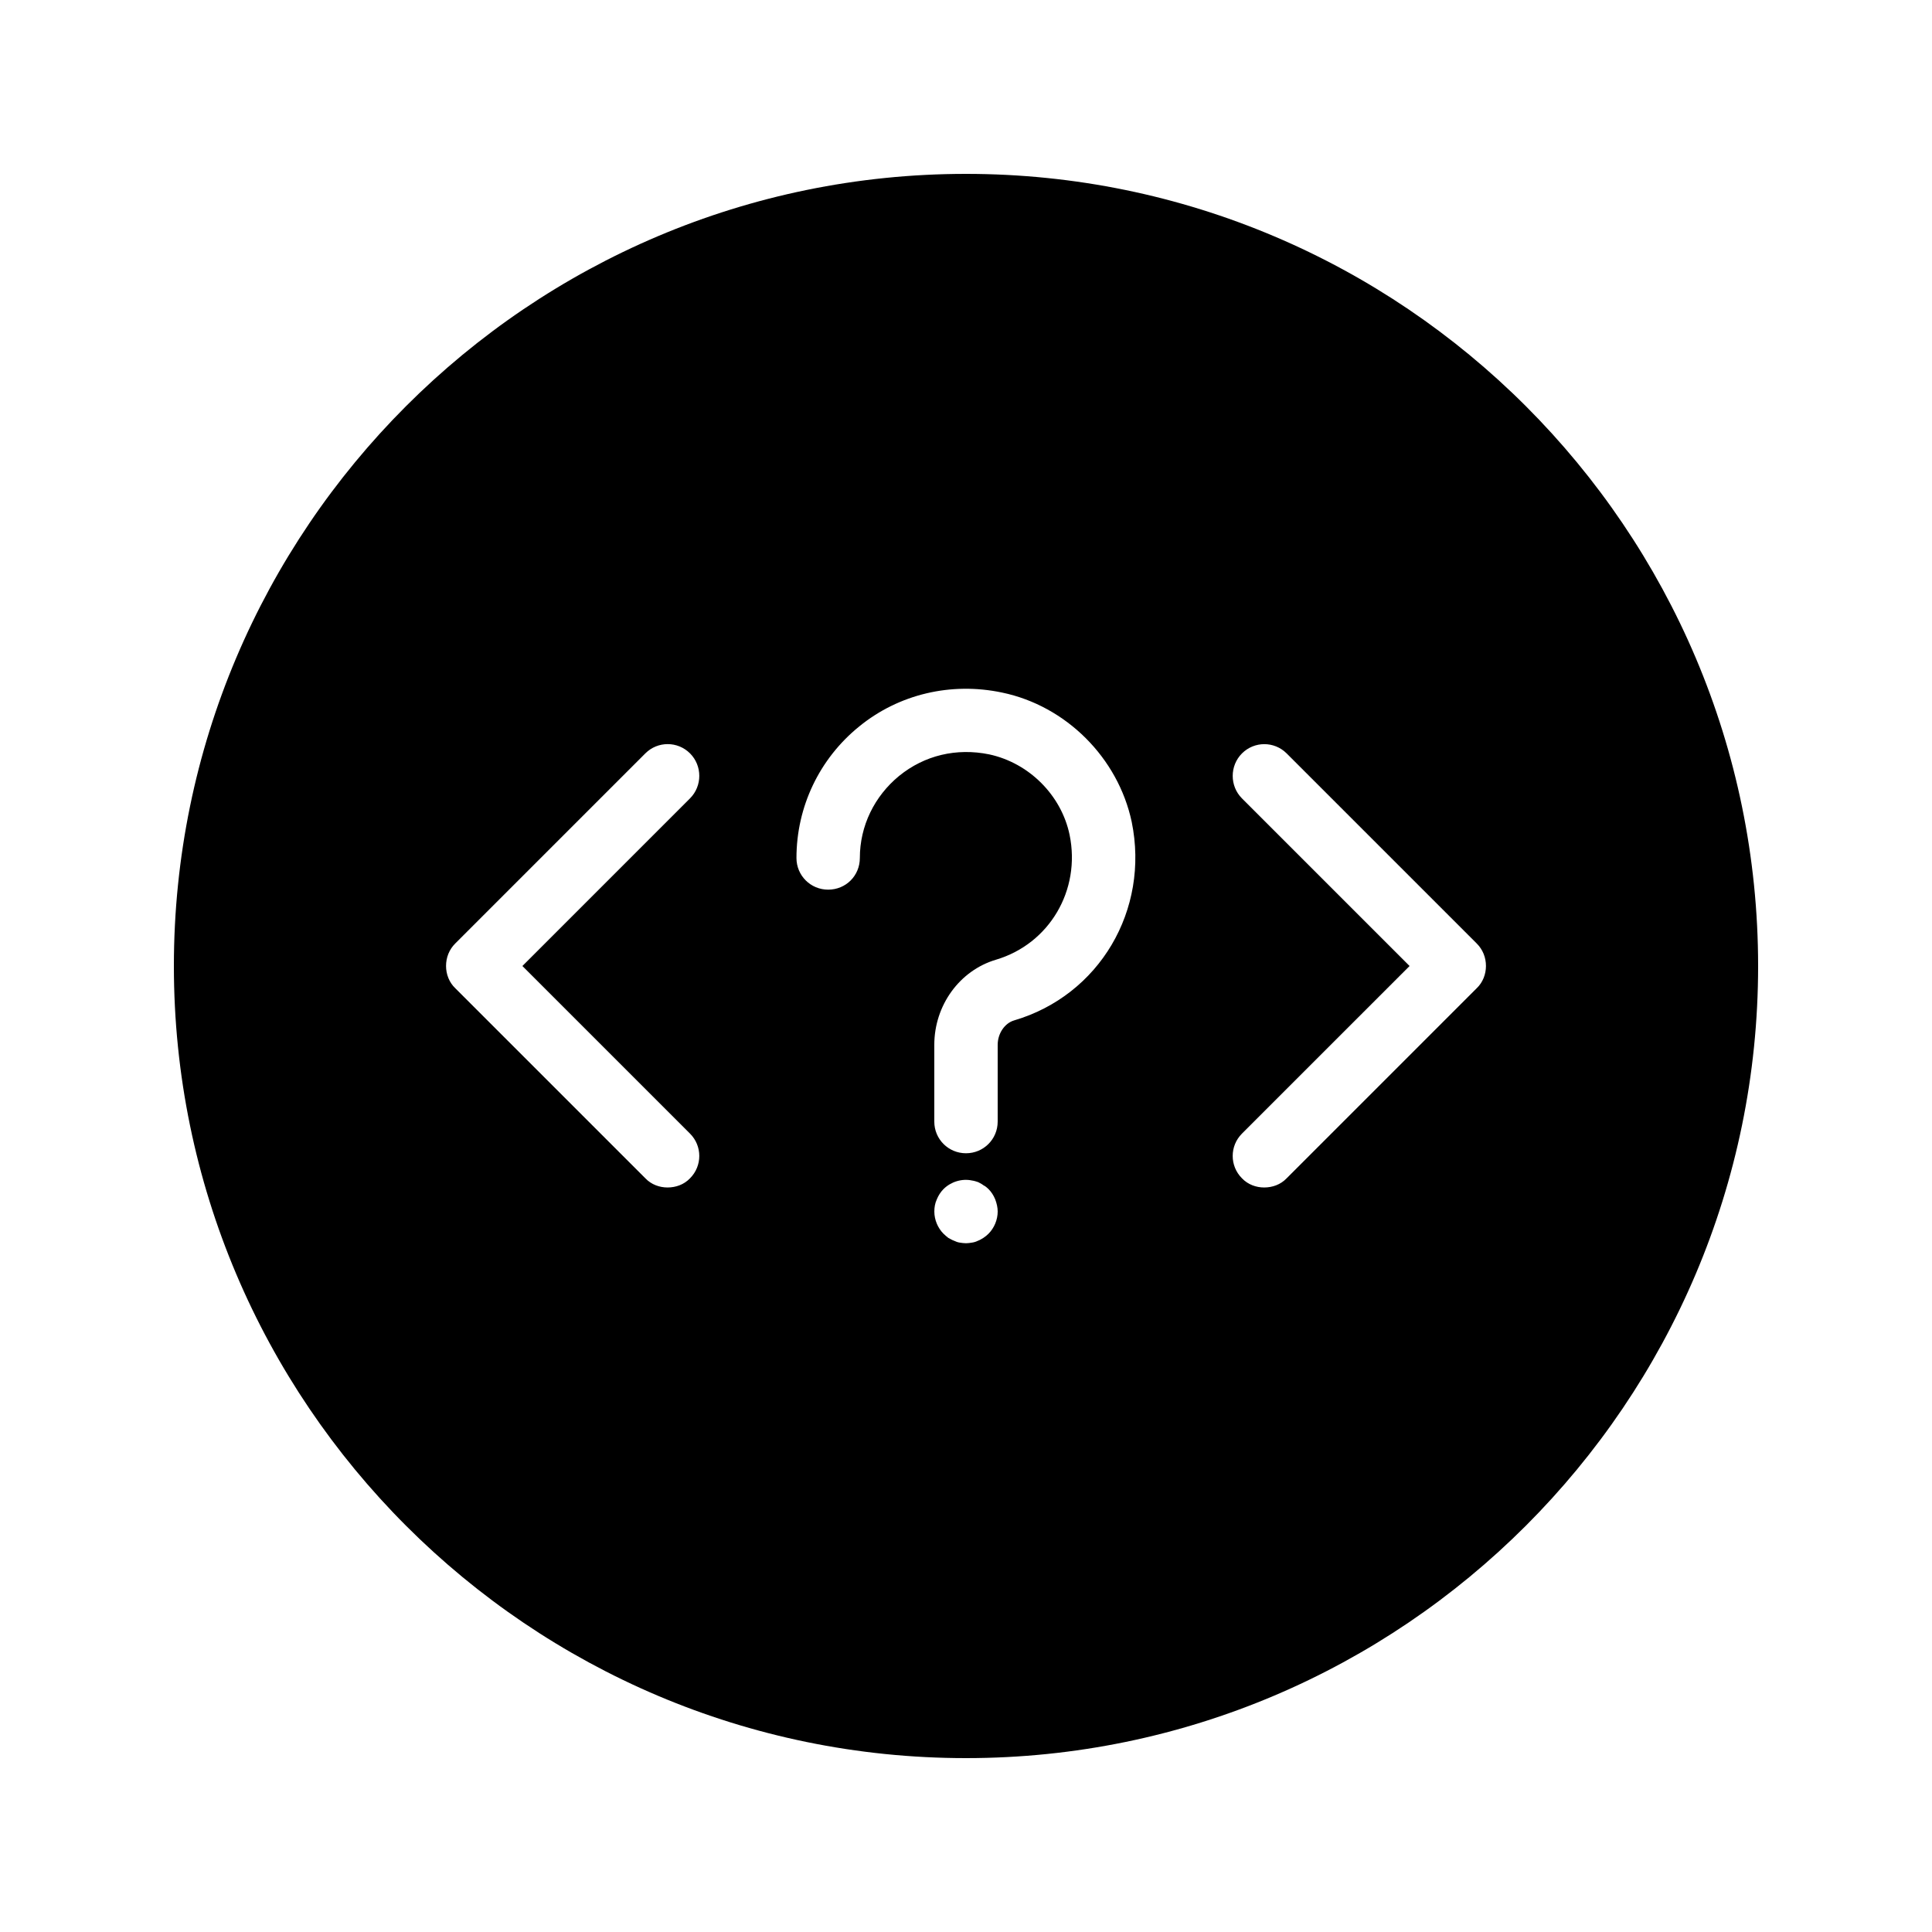
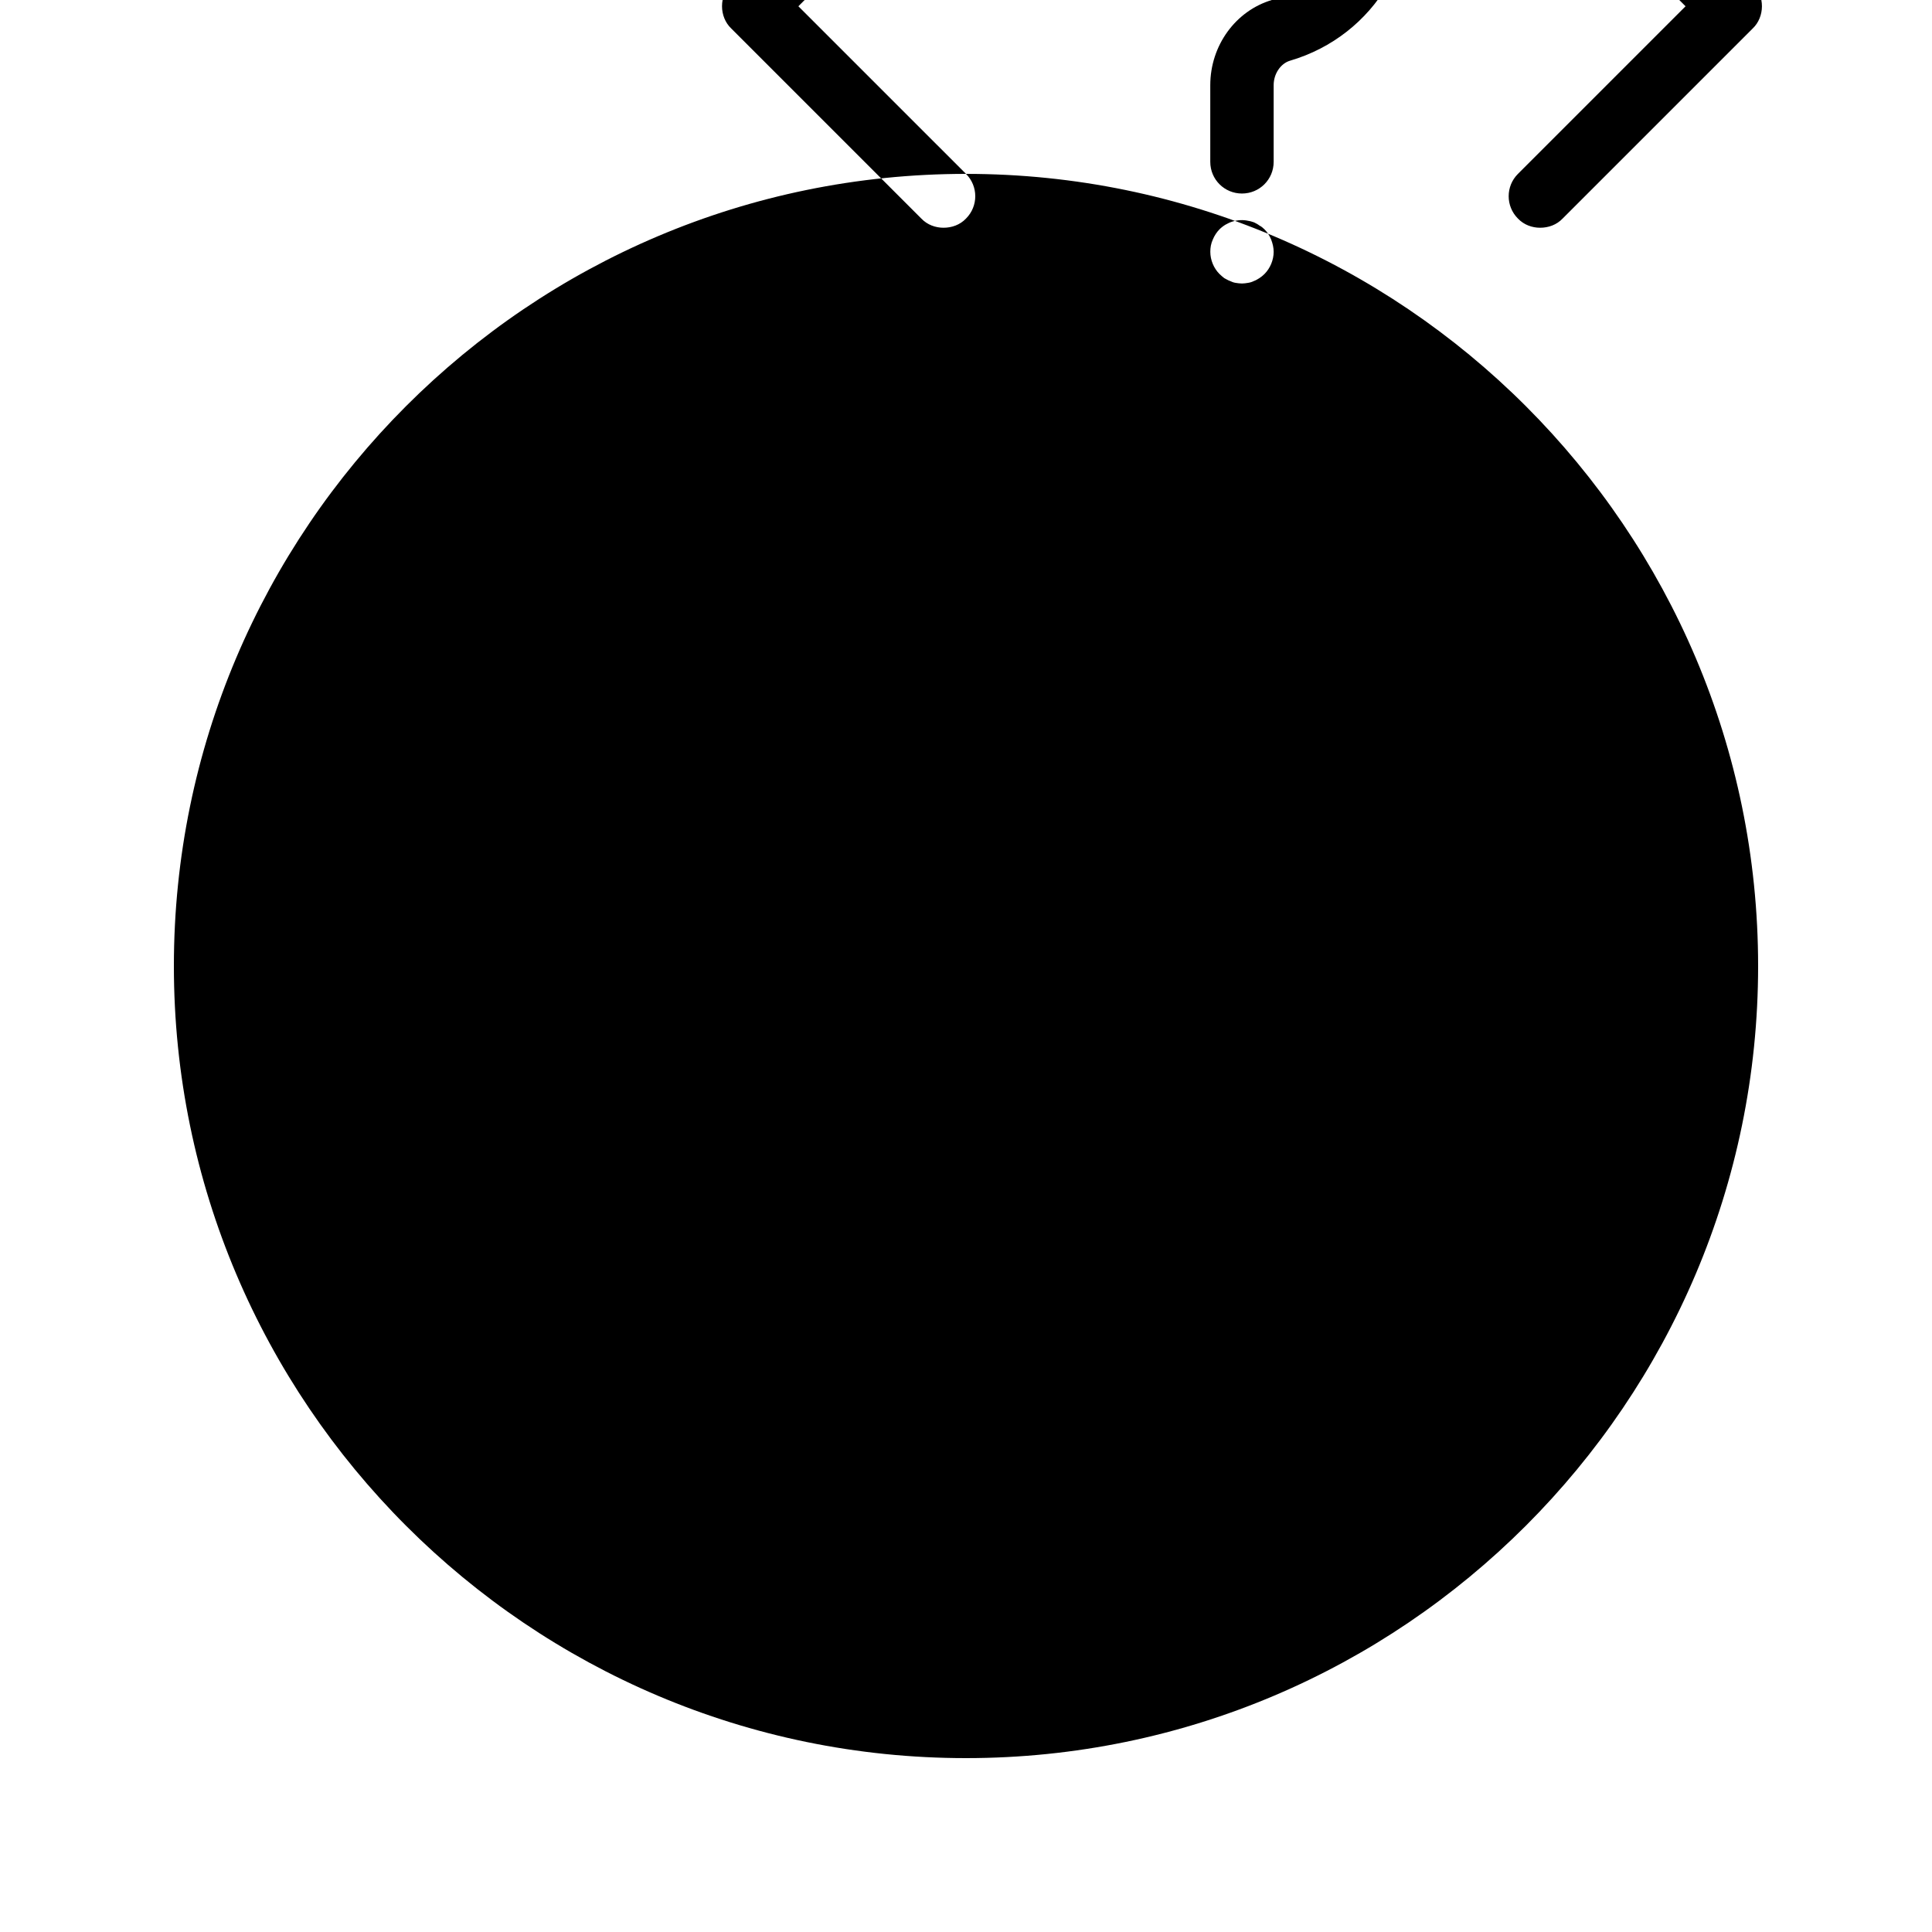
<svg xmlns="http://www.w3.org/2000/svg" fill="#000000" width="800px" height="800px" version="1.1" viewBox="144 144 512 512">
-   <path d="m400 190.08c-115.79 0-209.92 94.129-209.92 209.92 0 115.71 94.129 209.92 209.92 209.92 115.71 0 209.92-94.211 209.92-209.92-0.004-115.79-94.215-209.92-209.92-209.92zm-73.137 254.34c3.273 3.273 3.273 8.566 0 11.84-1.594 1.68-3.777 2.434-5.961 2.434-2.098 0-4.281-0.754-5.879-2.434l-50.383-50.383c-1.594-1.512-2.434-3.695-2.434-5.879 0-2.266 0.84-4.367 2.434-5.961l50.383-50.383c3.273-3.273 8.566-3.273 11.84 0 3.273 3.273 3.273 8.648 0 11.922l-44.422 44.426zm79.098 26.535c-0.418 0.418-0.84 0.754-1.344 1.09-0.418 0.25-0.922 0.586-1.426 0.754-0.504 0.25-1.008 0.418-1.594 0.504-0.504 0.082-1.09 0.168-1.594 0.168-0.586 0-1.09-0.082-1.68-0.168-0.504-0.082-1.008-0.25-1.512-0.504-0.504-0.168-1.008-0.504-1.512-0.754-0.418-0.336-0.84-0.672-1.258-1.09-1.512-1.512-2.434-3.695-2.434-5.879 0-1.09 0.168-2.184 0.672-3.273 0.418-1.008 1.008-1.93 1.762-2.688 1.93-1.93 4.871-2.856 7.559-2.266 0.586 0.082 1.09 0.25 1.594 0.418 0.504 0.25 1.008 0.504 1.426 0.84 0.504 0.25 0.922 0.586 1.344 1.008 0.754 0.754 1.344 1.68 1.762 2.688 0.418 1.09 0.672 2.184 0.672 3.273-0.004 2.184-0.926 4.367-2.438 5.879zm6.715-56.512c-2.434 0.754-4.281 3.441-4.281 6.465v20.32c0 4.703-3.777 8.398-8.398 8.398-4.617 0-8.398-3.695-8.398-8.398v-20.32c0-10.496 6.719-19.734 16.375-22.586 14.105-4.199 22.504-18.391 19.48-33.082-2.184-10.496-10.746-19.062-21.328-21.328-8.648-1.762-17.129 0.25-23.848 5.711-6.551 5.375-10.41 13.266-10.41 21.746 0 4.703-3.695 8.398-8.398 8.398-4.617 0-8.398-3.695-8.398-8.398 0-13.52 6.047-26.281 16.625-34.848 10.496-8.566 24.352-11.84 37.871-8.984 16.961 3.527 30.73 17.297 34.344 34.258 4.789 23.344-8.562 46.016-31.234 52.648zm122.68-8.566-50.383 50.383c-1.594 1.68-3.777 2.434-5.961 2.434-2.098 0-4.281-0.754-5.879-2.434-3.273-3.273-3.273-8.566 0-11.84l44.422-44.418-44.418-44.418c-3.273-3.273-3.273-8.648 0-11.922 3.273-3.273 8.566-3.273 11.84 0l50.383 50.383c1.594 1.594 2.434 3.695 2.434 5.961-0.004 2.18-0.844 4.359-2.438 5.871z" />
+   <path d="m400 190.08c-115.79 0-209.92 94.129-209.92 209.92 0 115.71 94.129 209.92 209.92 209.92 115.71 0 209.92-94.211 209.92-209.92-0.004-115.79-94.215-209.92-209.92-209.92zc3.273 3.273 3.273 8.566 0 11.84-1.594 1.68-3.777 2.434-5.961 2.434-2.098 0-4.281-0.754-5.879-2.434l-50.383-50.383c-1.594-1.512-2.434-3.695-2.434-5.879 0-2.266 0.84-4.367 2.434-5.961l50.383-50.383c3.273-3.273 8.566-3.273 11.84 0 3.273 3.273 3.273 8.648 0 11.922l-44.422 44.426zm79.098 26.535c-0.418 0.418-0.84 0.754-1.344 1.09-0.418 0.25-0.922 0.586-1.426 0.754-0.504 0.25-1.008 0.418-1.594 0.504-0.504 0.082-1.09 0.168-1.594 0.168-0.586 0-1.09-0.082-1.68-0.168-0.504-0.082-1.008-0.25-1.512-0.504-0.504-0.168-1.008-0.504-1.512-0.754-0.418-0.336-0.84-0.672-1.258-1.09-1.512-1.512-2.434-3.695-2.434-5.879 0-1.09 0.168-2.184 0.672-3.273 0.418-1.008 1.008-1.93 1.762-2.688 1.93-1.93 4.871-2.856 7.559-2.266 0.586 0.082 1.09 0.25 1.594 0.418 0.504 0.25 1.008 0.504 1.426 0.84 0.504 0.25 0.922 0.586 1.344 1.008 0.754 0.754 1.344 1.68 1.762 2.688 0.418 1.09 0.672 2.184 0.672 3.273-0.004 2.184-0.926 4.367-2.438 5.879zm6.715-56.512c-2.434 0.754-4.281 3.441-4.281 6.465v20.32c0 4.703-3.777 8.398-8.398 8.398-4.617 0-8.398-3.695-8.398-8.398v-20.32c0-10.496 6.719-19.734 16.375-22.586 14.105-4.199 22.504-18.391 19.48-33.082-2.184-10.496-10.746-19.062-21.328-21.328-8.648-1.762-17.129 0.25-23.848 5.711-6.551 5.375-10.41 13.266-10.41 21.746 0 4.703-3.695 8.398-8.398 8.398-4.617 0-8.398-3.695-8.398-8.398 0-13.52 6.047-26.281 16.625-34.848 10.496-8.566 24.352-11.84 37.871-8.984 16.961 3.527 30.73 17.297 34.344 34.258 4.789 23.344-8.562 46.016-31.234 52.648zm122.68-8.566-50.383 50.383c-1.594 1.68-3.777 2.434-5.961 2.434-2.098 0-4.281-0.754-5.879-2.434-3.273-3.273-3.273-8.566 0-11.84l44.422-44.418-44.418-44.418c-3.273-3.273-3.273-8.648 0-11.922 3.273-3.273 8.566-3.273 11.84 0l50.383 50.383c1.594 1.594 2.434 3.695 2.434 5.961-0.004 2.18-0.844 4.359-2.438 5.871z" />
</svg>